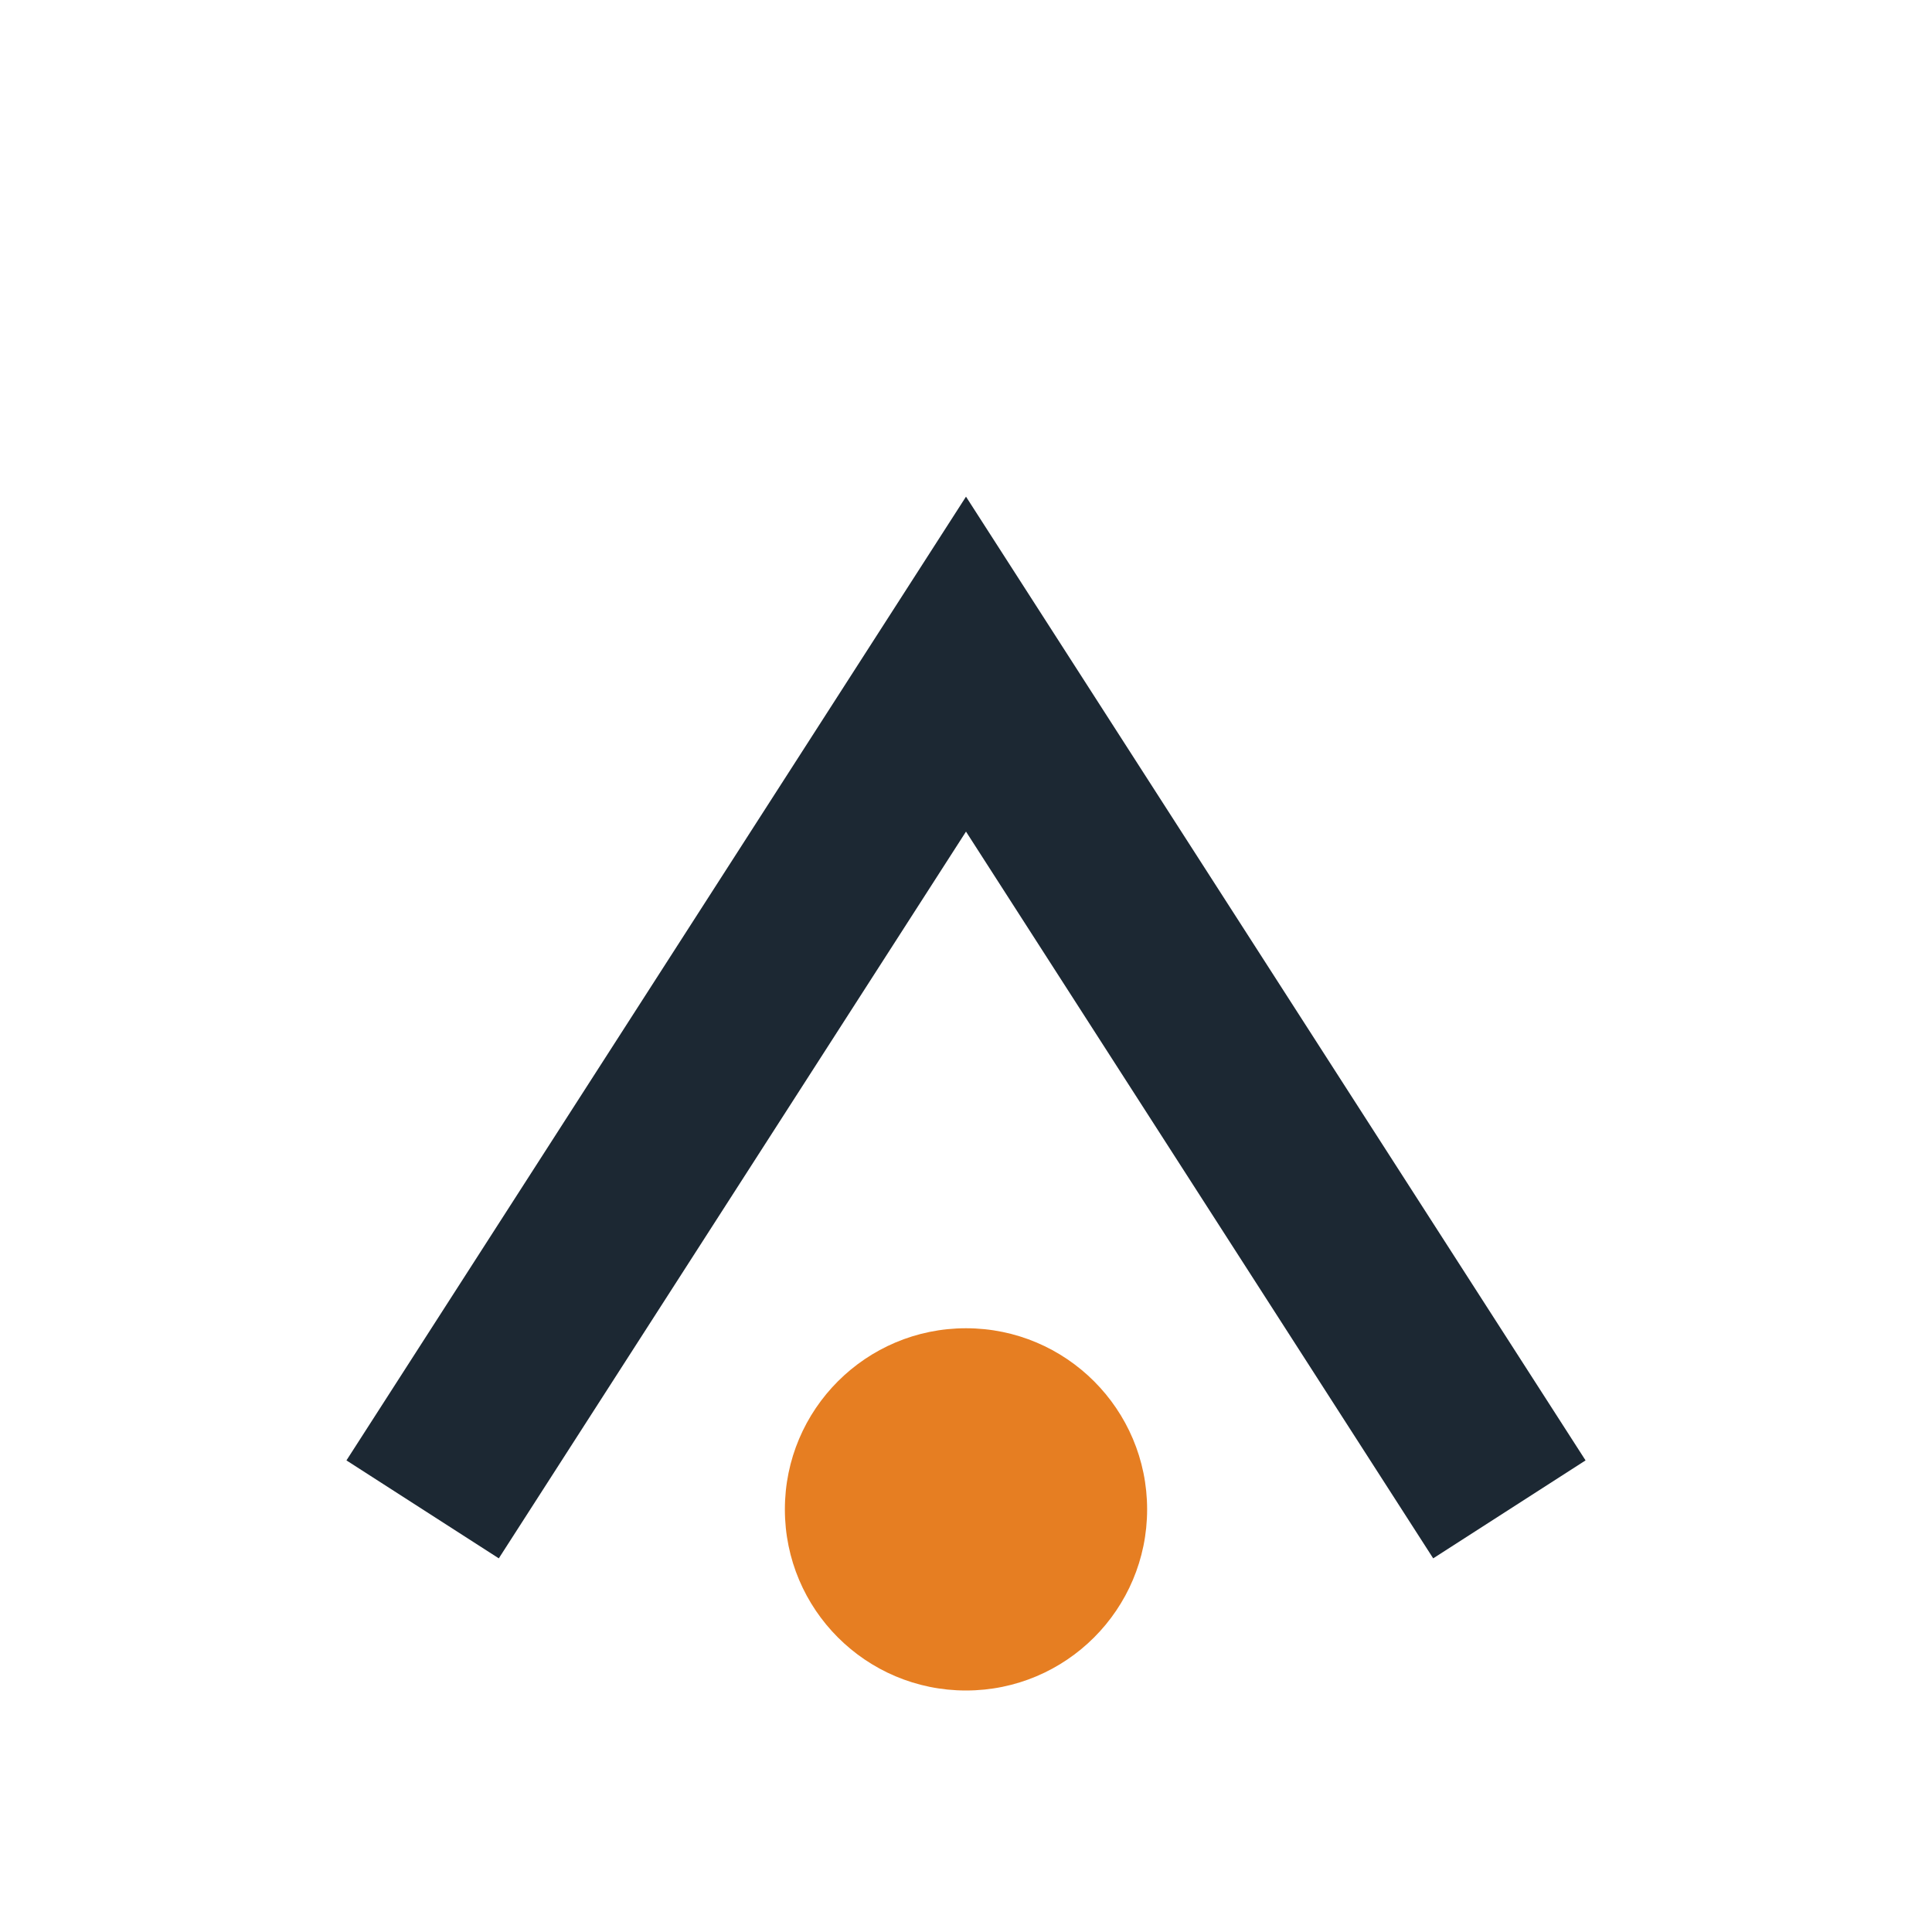
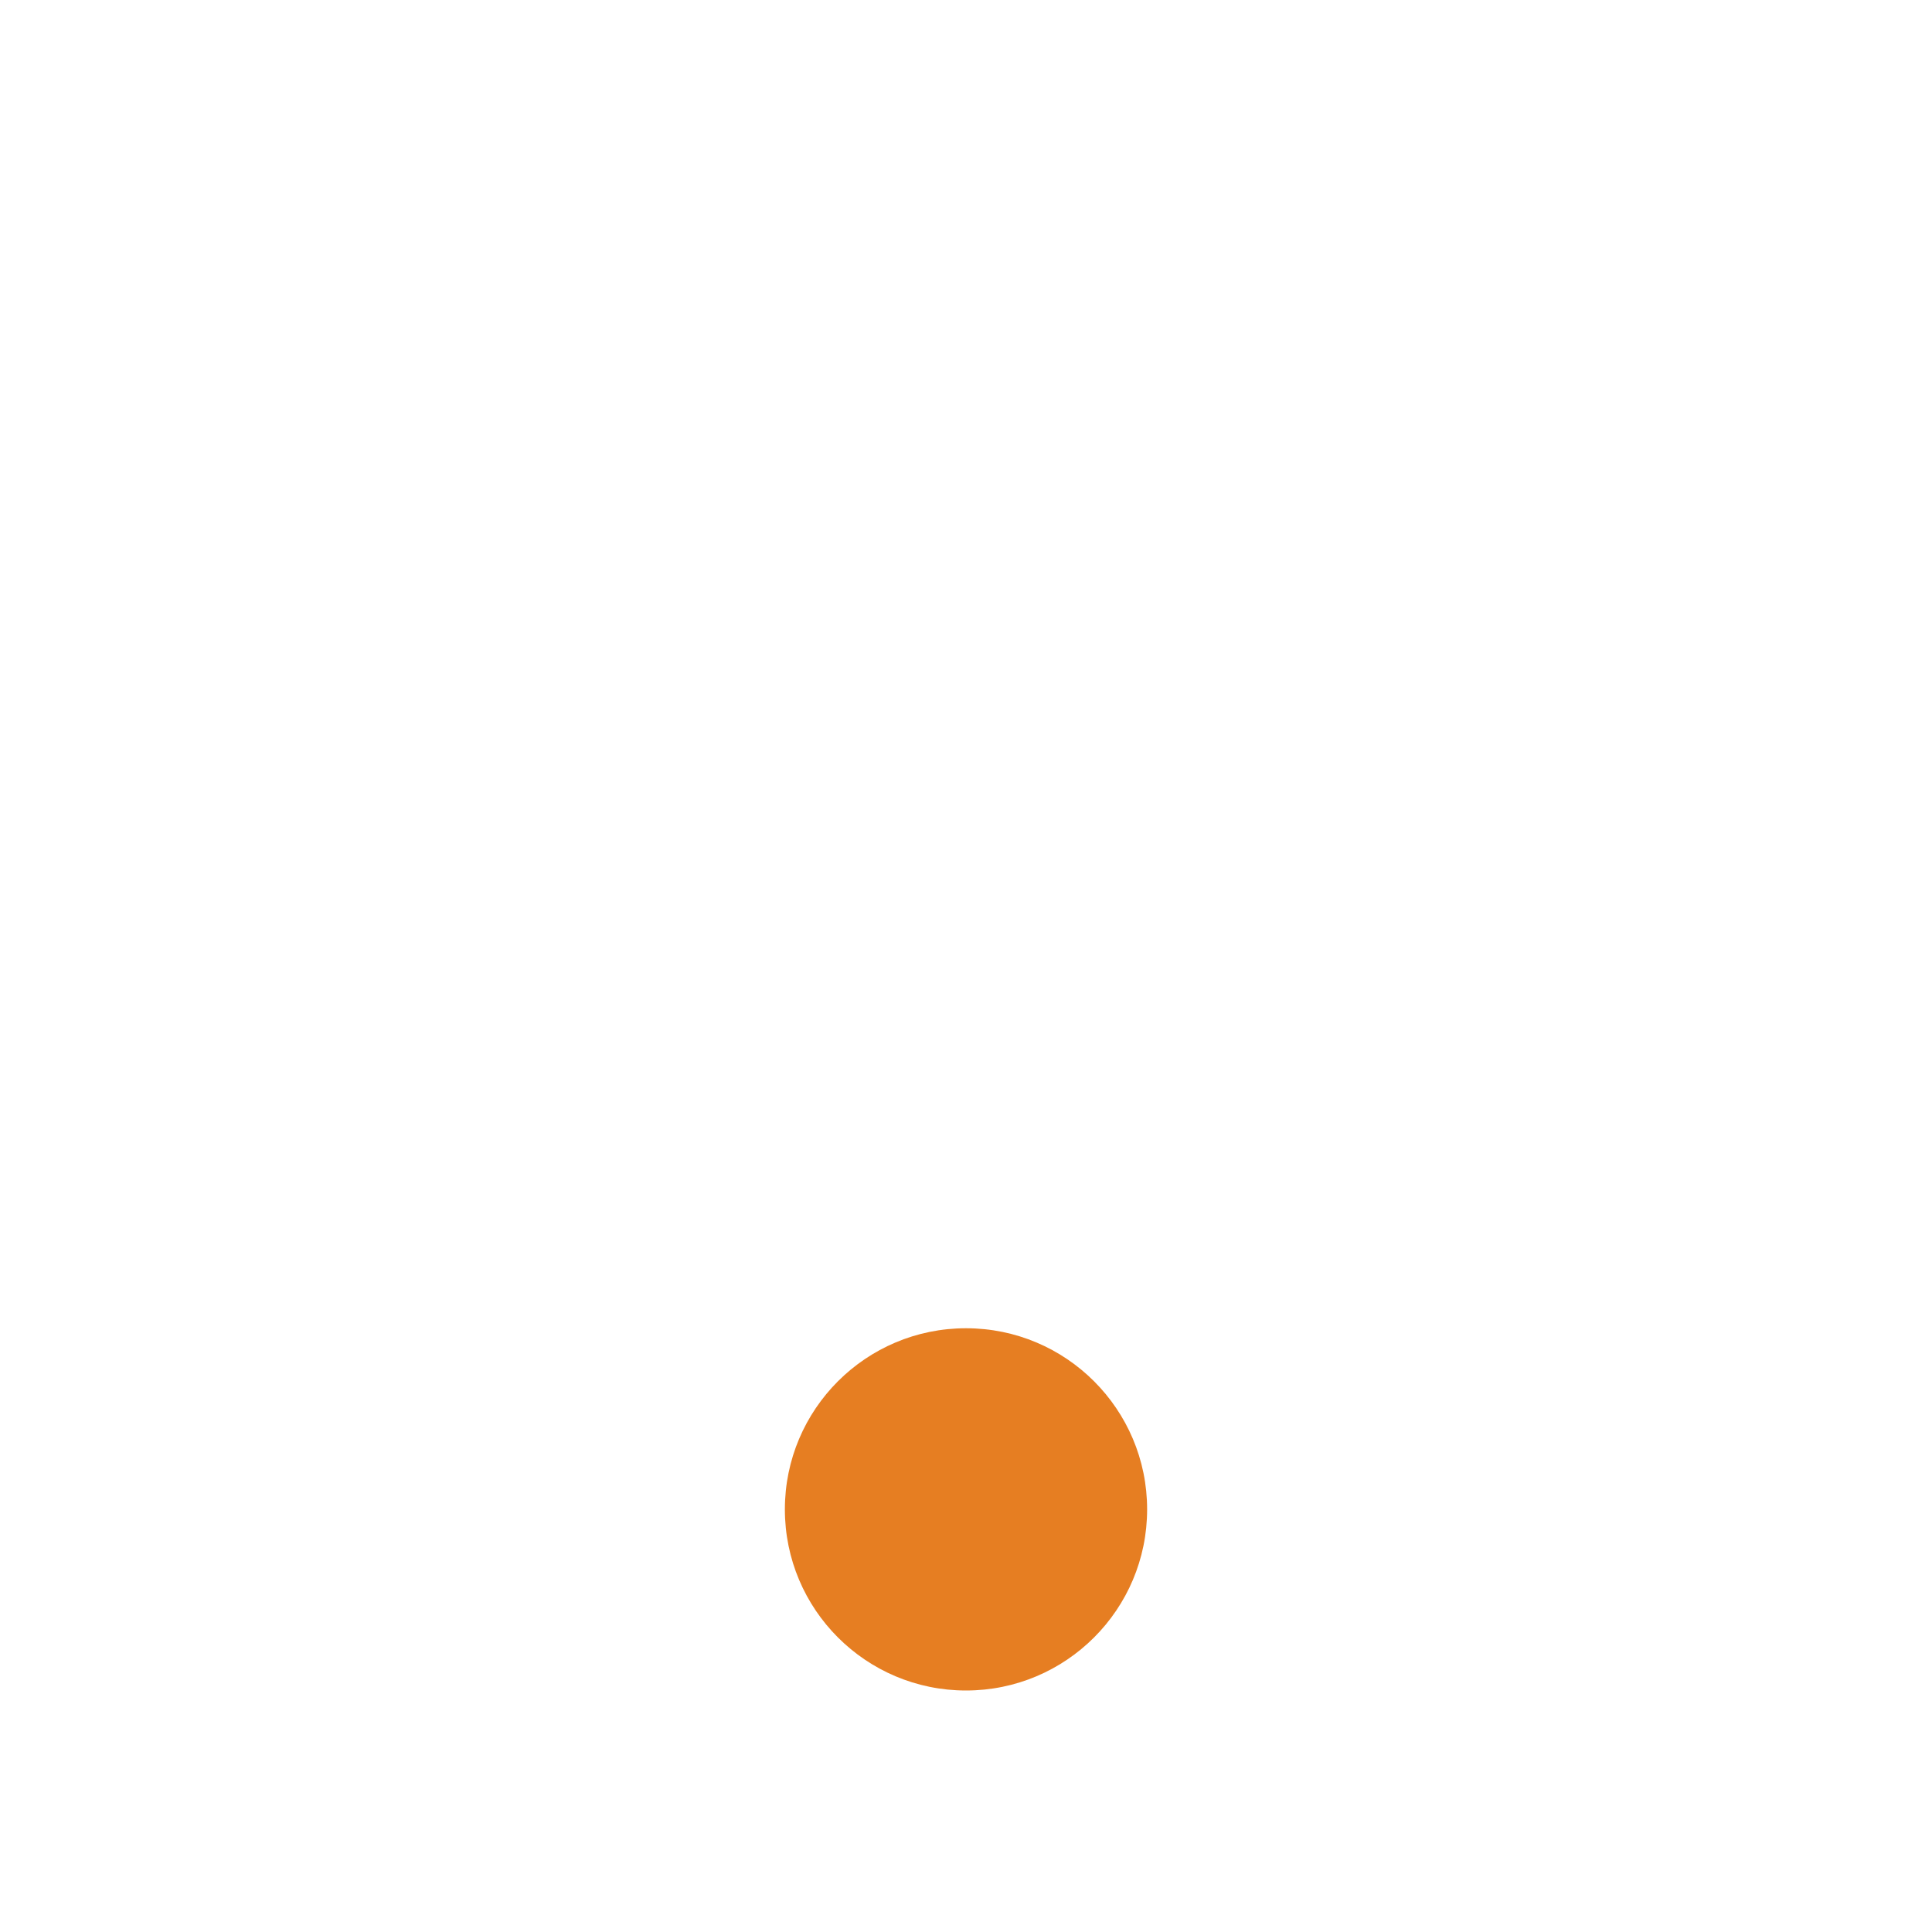
<svg xmlns="http://www.w3.org/2000/svg" width="32" height="32" viewBox="0 0 32 32">
-   <path d="M7 25 L16 11 L25 25" stroke="#1C2833" stroke-width="3" fill="none" />
  <circle cx="16" cy="25" r="3" fill="#E67E22" />
</svg>